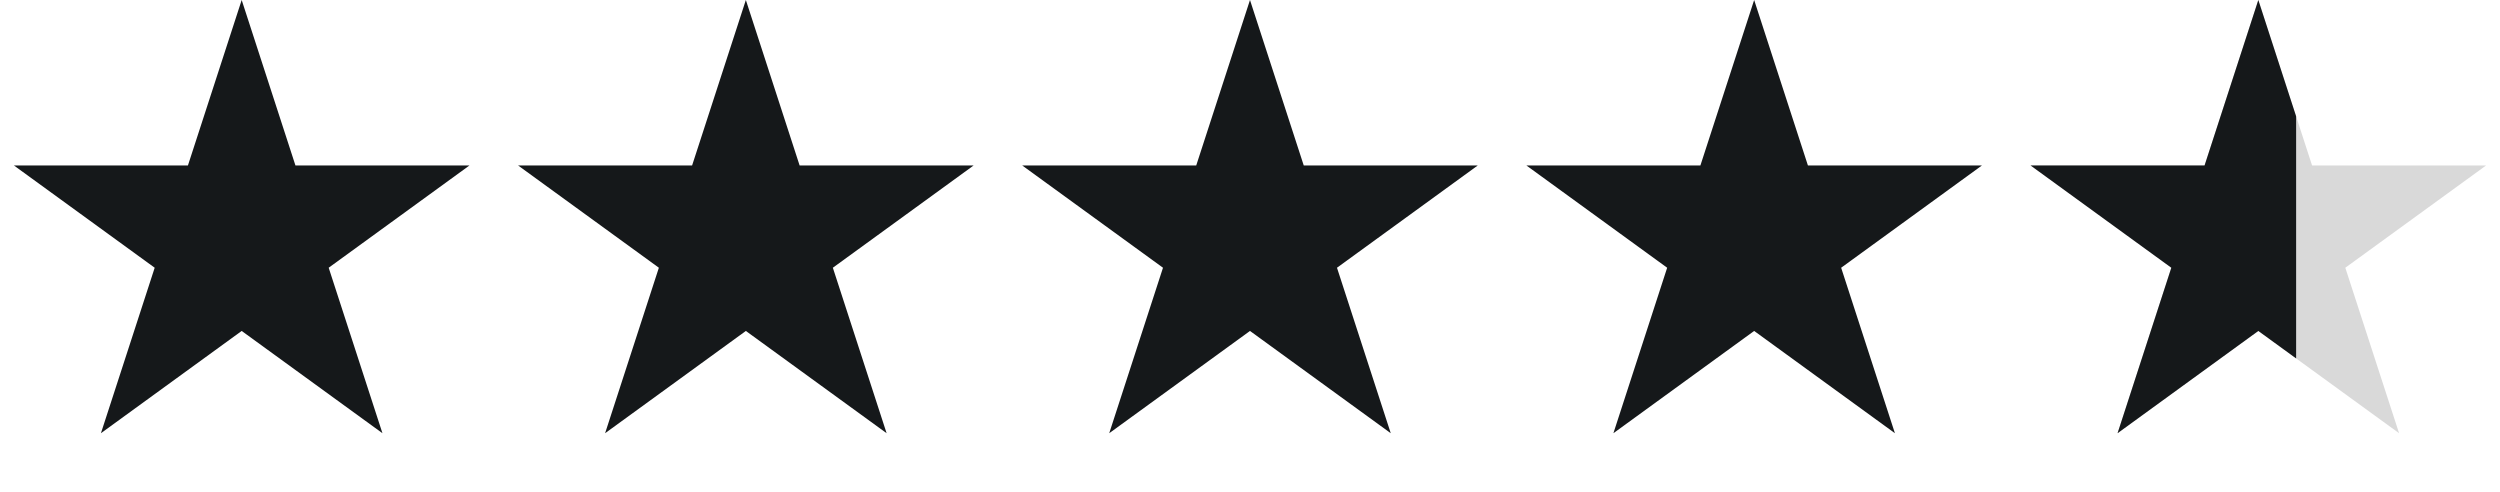
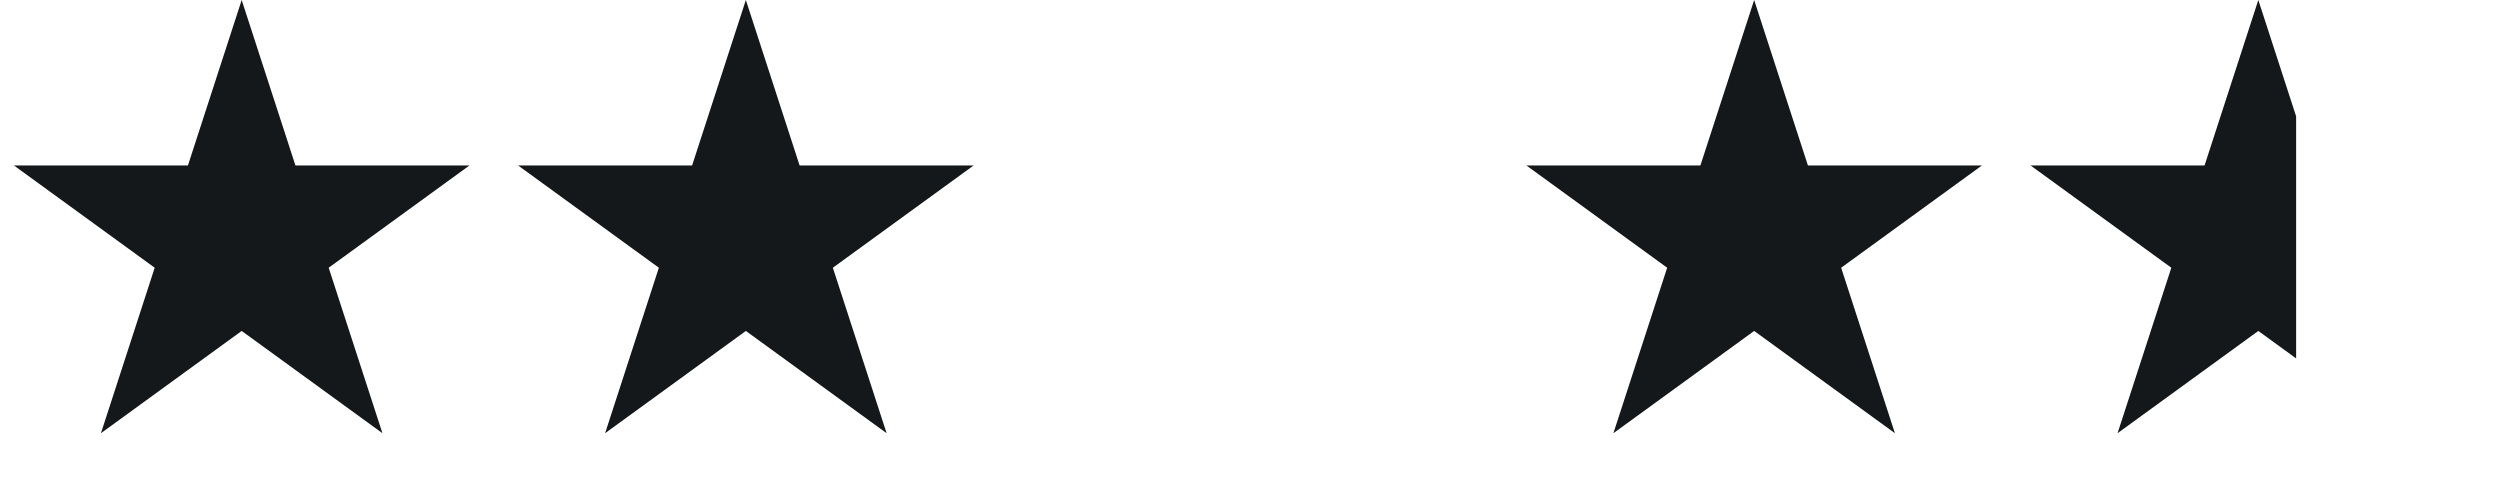
<svg xmlns="http://www.w3.org/2000/svg" width="178" height="35" viewBox="0 0 178 35" fill="none">
  <path d="M17.208 0L21.036 11.782H33.424L23.402 19.063L27.23 30.845L17.208 23.563L7.186 30.845L11.014 19.063L0.992 11.782H13.38L17.208 0Z" fill="#15181A" />
  <path d="M53.105 0L56.933 11.782H69.321L59.299 19.063L63.127 30.845L53.105 23.563L43.083 30.845L46.911 19.063L36.889 11.782H49.277L53.105 0Z" fill="#15181A" />
-   <path d="M88.999 0L92.827 11.782H105.215L95.193 19.063L99.021 30.845L88.999 23.563L78.977 30.845L82.805 19.063L72.783 11.782H85.171L88.999 0Z" fill="#15181A" />
  <path d="M124.896 0L128.724 11.782H141.112L131.09 19.063L134.918 30.845L124.896 23.563L114.874 30.845L118.702 19.063L108.68 11.782H121.068L124.896 0Z" fill="#15181A" />
-   <path d="M160.792 0L164.62 11.782H177.008L166.986 19.063L170.814 30.845L160.792 23.563L150.77 30.845L154.598 19.063L144.576 11.782H156.964L160.792 0Z" fill="#D9D9D9" />
  <path fill-rule="evenodd" clip-rule="evenodd" d="M163.484 8.284L160.792 0L156.964 11.782H144.576L154.598 19.063L150.77 30.845L160.792 23.563L163.484 25.519V8.284Z" fill="#15181A" />
</svg>